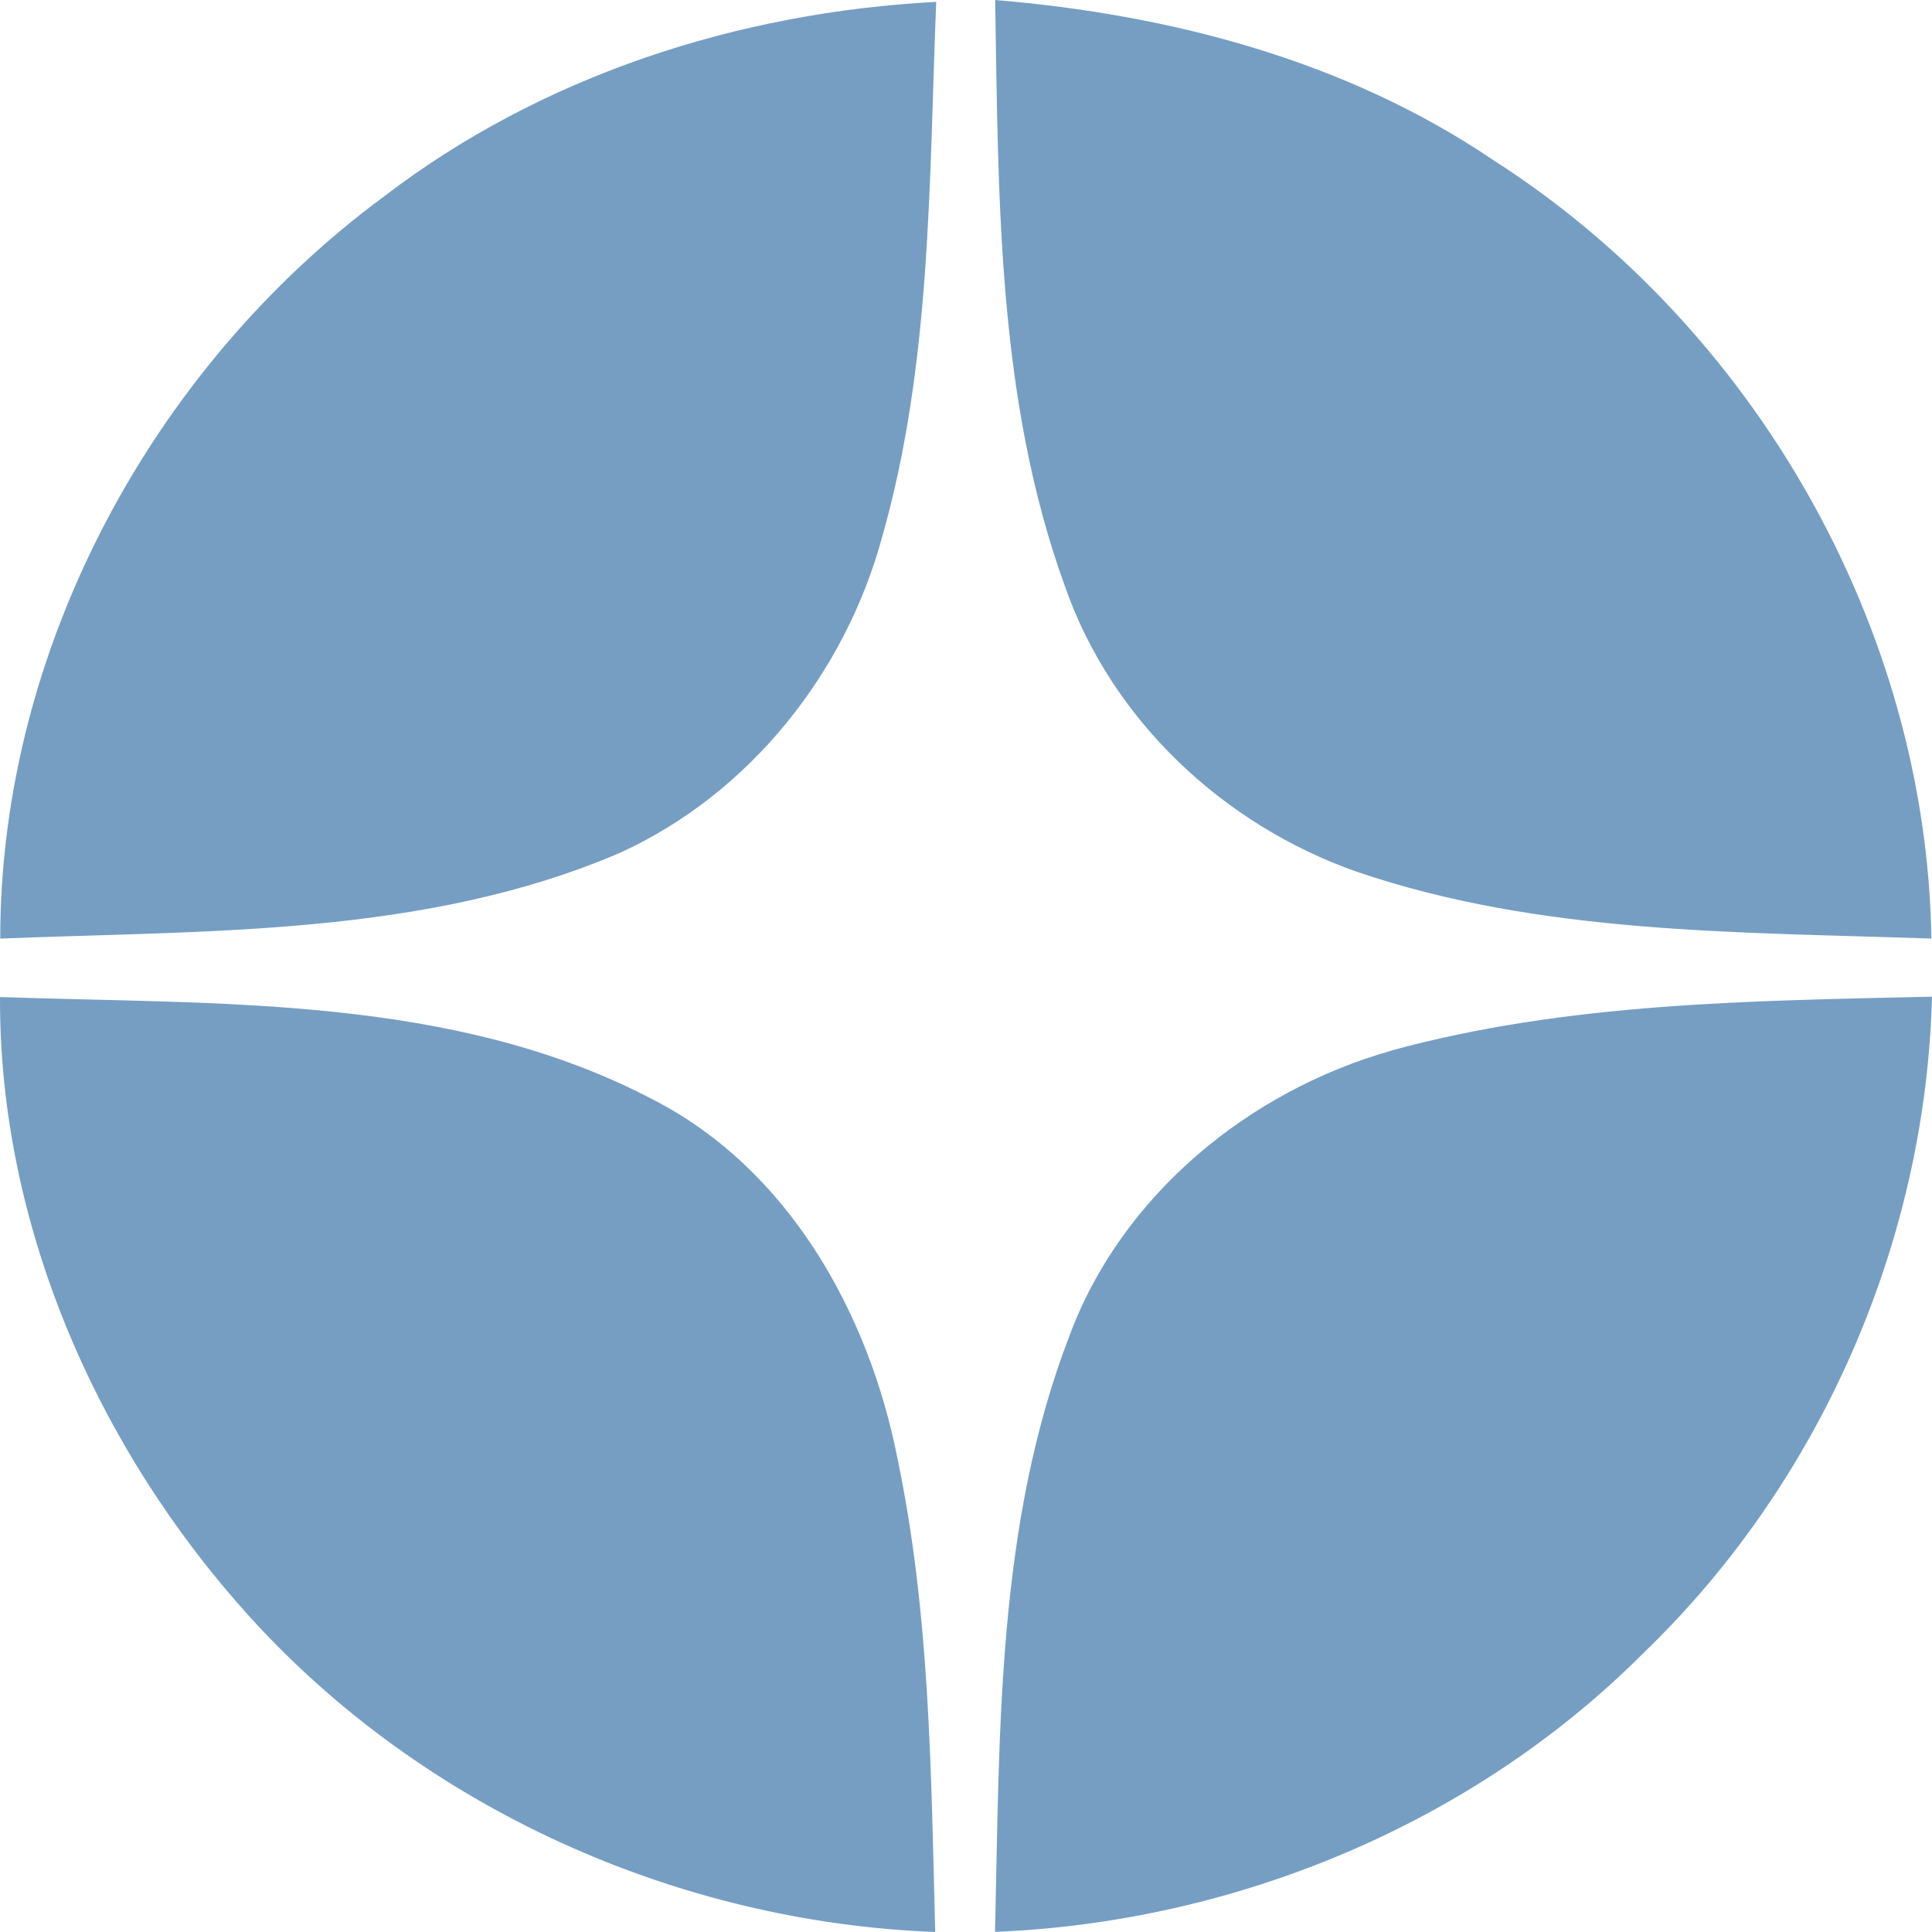
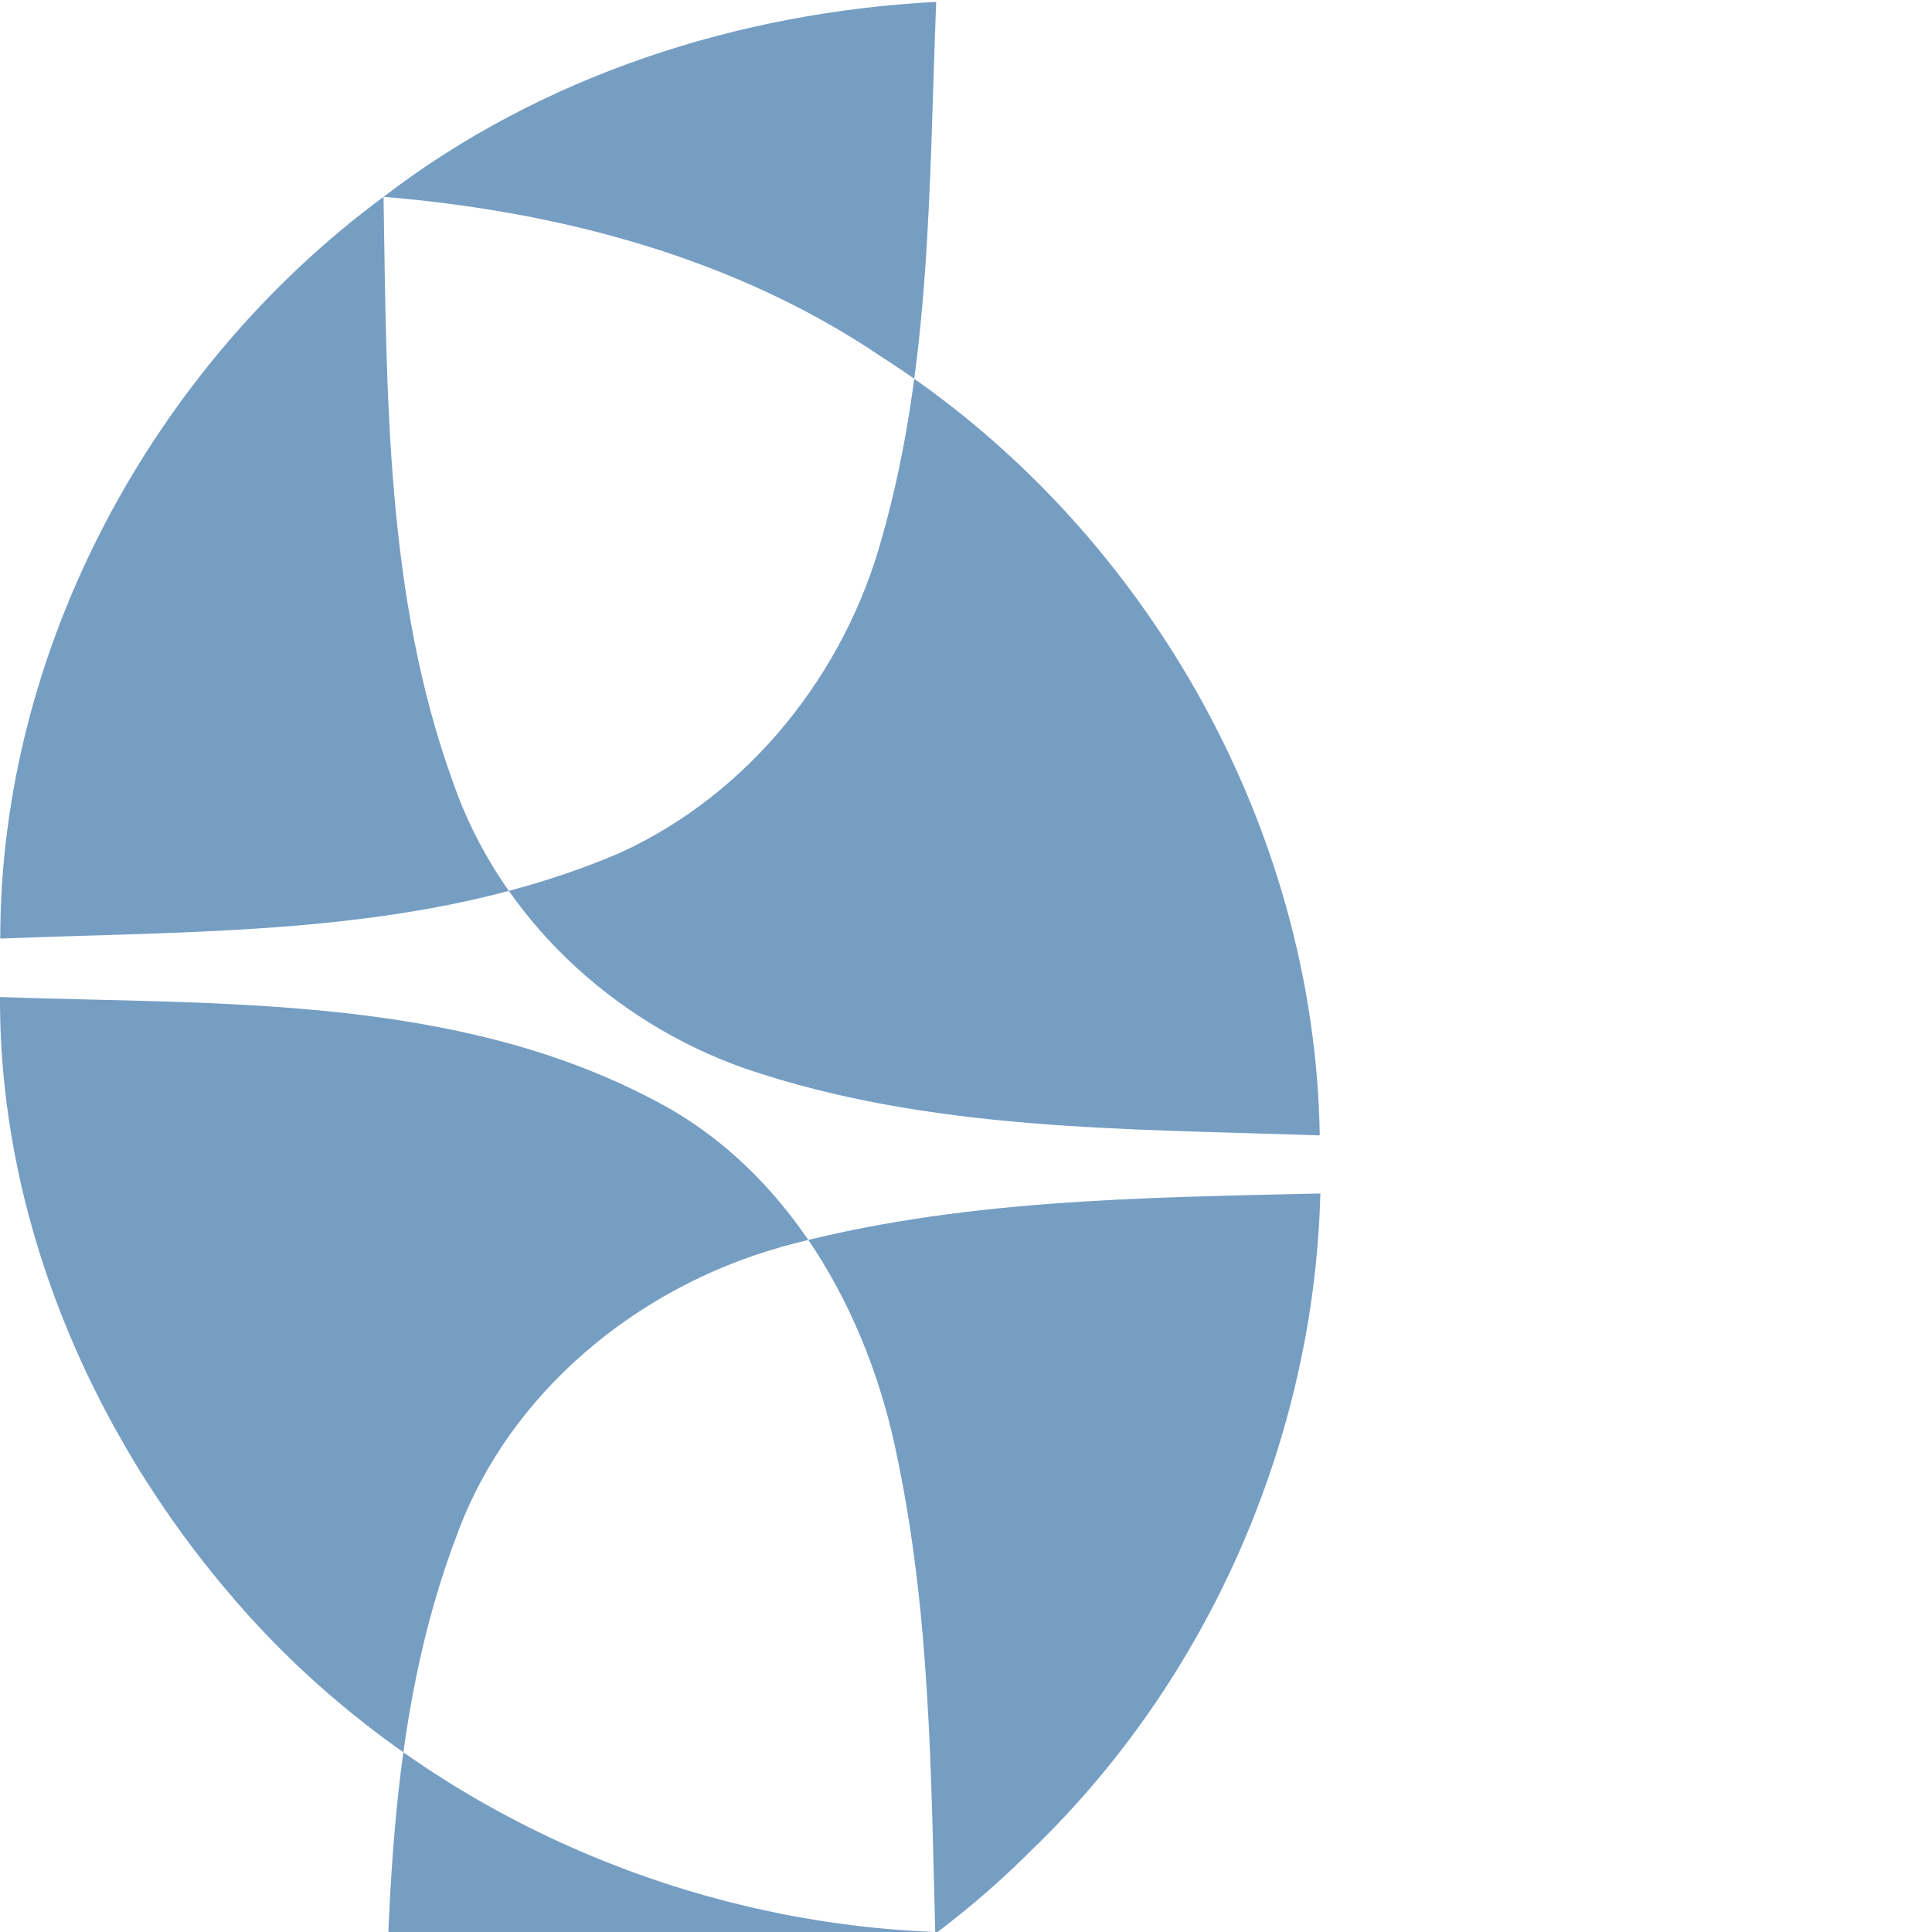
<svg xmlns="http://www.w3.org/2000/svg" viewBox="0 0 155 155">
  <defs>
    <style>.d{fill:#769ec3;fill-rule:evenodd;}</style>
  </defs>
  <g id="a" />
  <g id="b">
    <g id="c">
-       <path class="d" d="M30.77,15.79C43.44,6.07,59.22,.98,75.11,.15c-.58,14.36-.37,29.01-4.34,42.94-2.96,10.9-10.63,20.58-21.01,25.32-15.63,6.72-33.06,6.22-49.74,6.89C.01,52.14,12.18,29.52,30.77,15.79h0ZM79.84,0c14.06,1.17,28.15,4.85,39.94,12.83,21.01,13.43,34.78,37.55,35.17,62.47-15.44-.54-31.33-.32-46.12-5.37-10.68-3.75-19.66-12.17-23.39-22.89-5.46-15.01-5.33-31.28-5.6-47.03h0Zm31.79,84.28c14.12-3.86,28.85-3.98,43.37-4.32-.5,19.61-8.91,38.92-23.08,52.59-13.66,13.73-32.76,21.66-52.09,22.44,.38-16.03,.11-32.64,5.98-47.85,4.18-11.24,14.37-19.61,25.82-22.85h0ZM0,79.99c17.55,.62,36.29-.19,52.3,8.18,10.95,5.57,17.4,17.16,19.7,28.83,2.62,12.49,2.7,25.3,3.03,38-20.73-.79-41.05-9.92-54.99-25.28C7.8,116.21-.07,98.31,0,79.99Z" />
+       <path class="d" d="M30.77,15.79C43.44,6.07,59.22,.98,75.11,.15c-.58,14.36-.37,29.01-4.34,42.94-2.96,10.9-10.63,20.58-21.01,25.32-15.63,6.72-33.06,6.22-49.74,6.89C.01,52.14,12.18,29.52,30.77,15.79h0Zc14.06,1.17,28.15,4.85,39.94,12.83,21.01,13.43,34.78,37.55,35.17,62.47-15.44-.54-31.33-.32-46.12-5.37-10.68-3.75-19.66-12.17-23.39-22.89-5.46-15.01-5.33-31.28-5.6-47.03h0Zm31.79,84.28c14.12-3.86,28.85-3.98,43.37-4.32-.5,19.61-8.91,38.92-23.08,52.59-13.66,13.73-32.76,21.66-52.09,22.44,.38-16.03,.11-32.64,5.98-47.85,4.18-11.24,14.37-19.61,25.82-22.85h0ZM0,79.99c17.55,.62,36.29-.19,52.3,8.18,10.95,5.57,17.4,17.16,19.7,28.83,2.62,12.49,2.7,25.3,3.03,38-20.73-.79-41.05-9.92-54.99-25.28C7.8,116.21-.07,98.31,0,79.99Z" />
    </g>
  </g>
</svg>